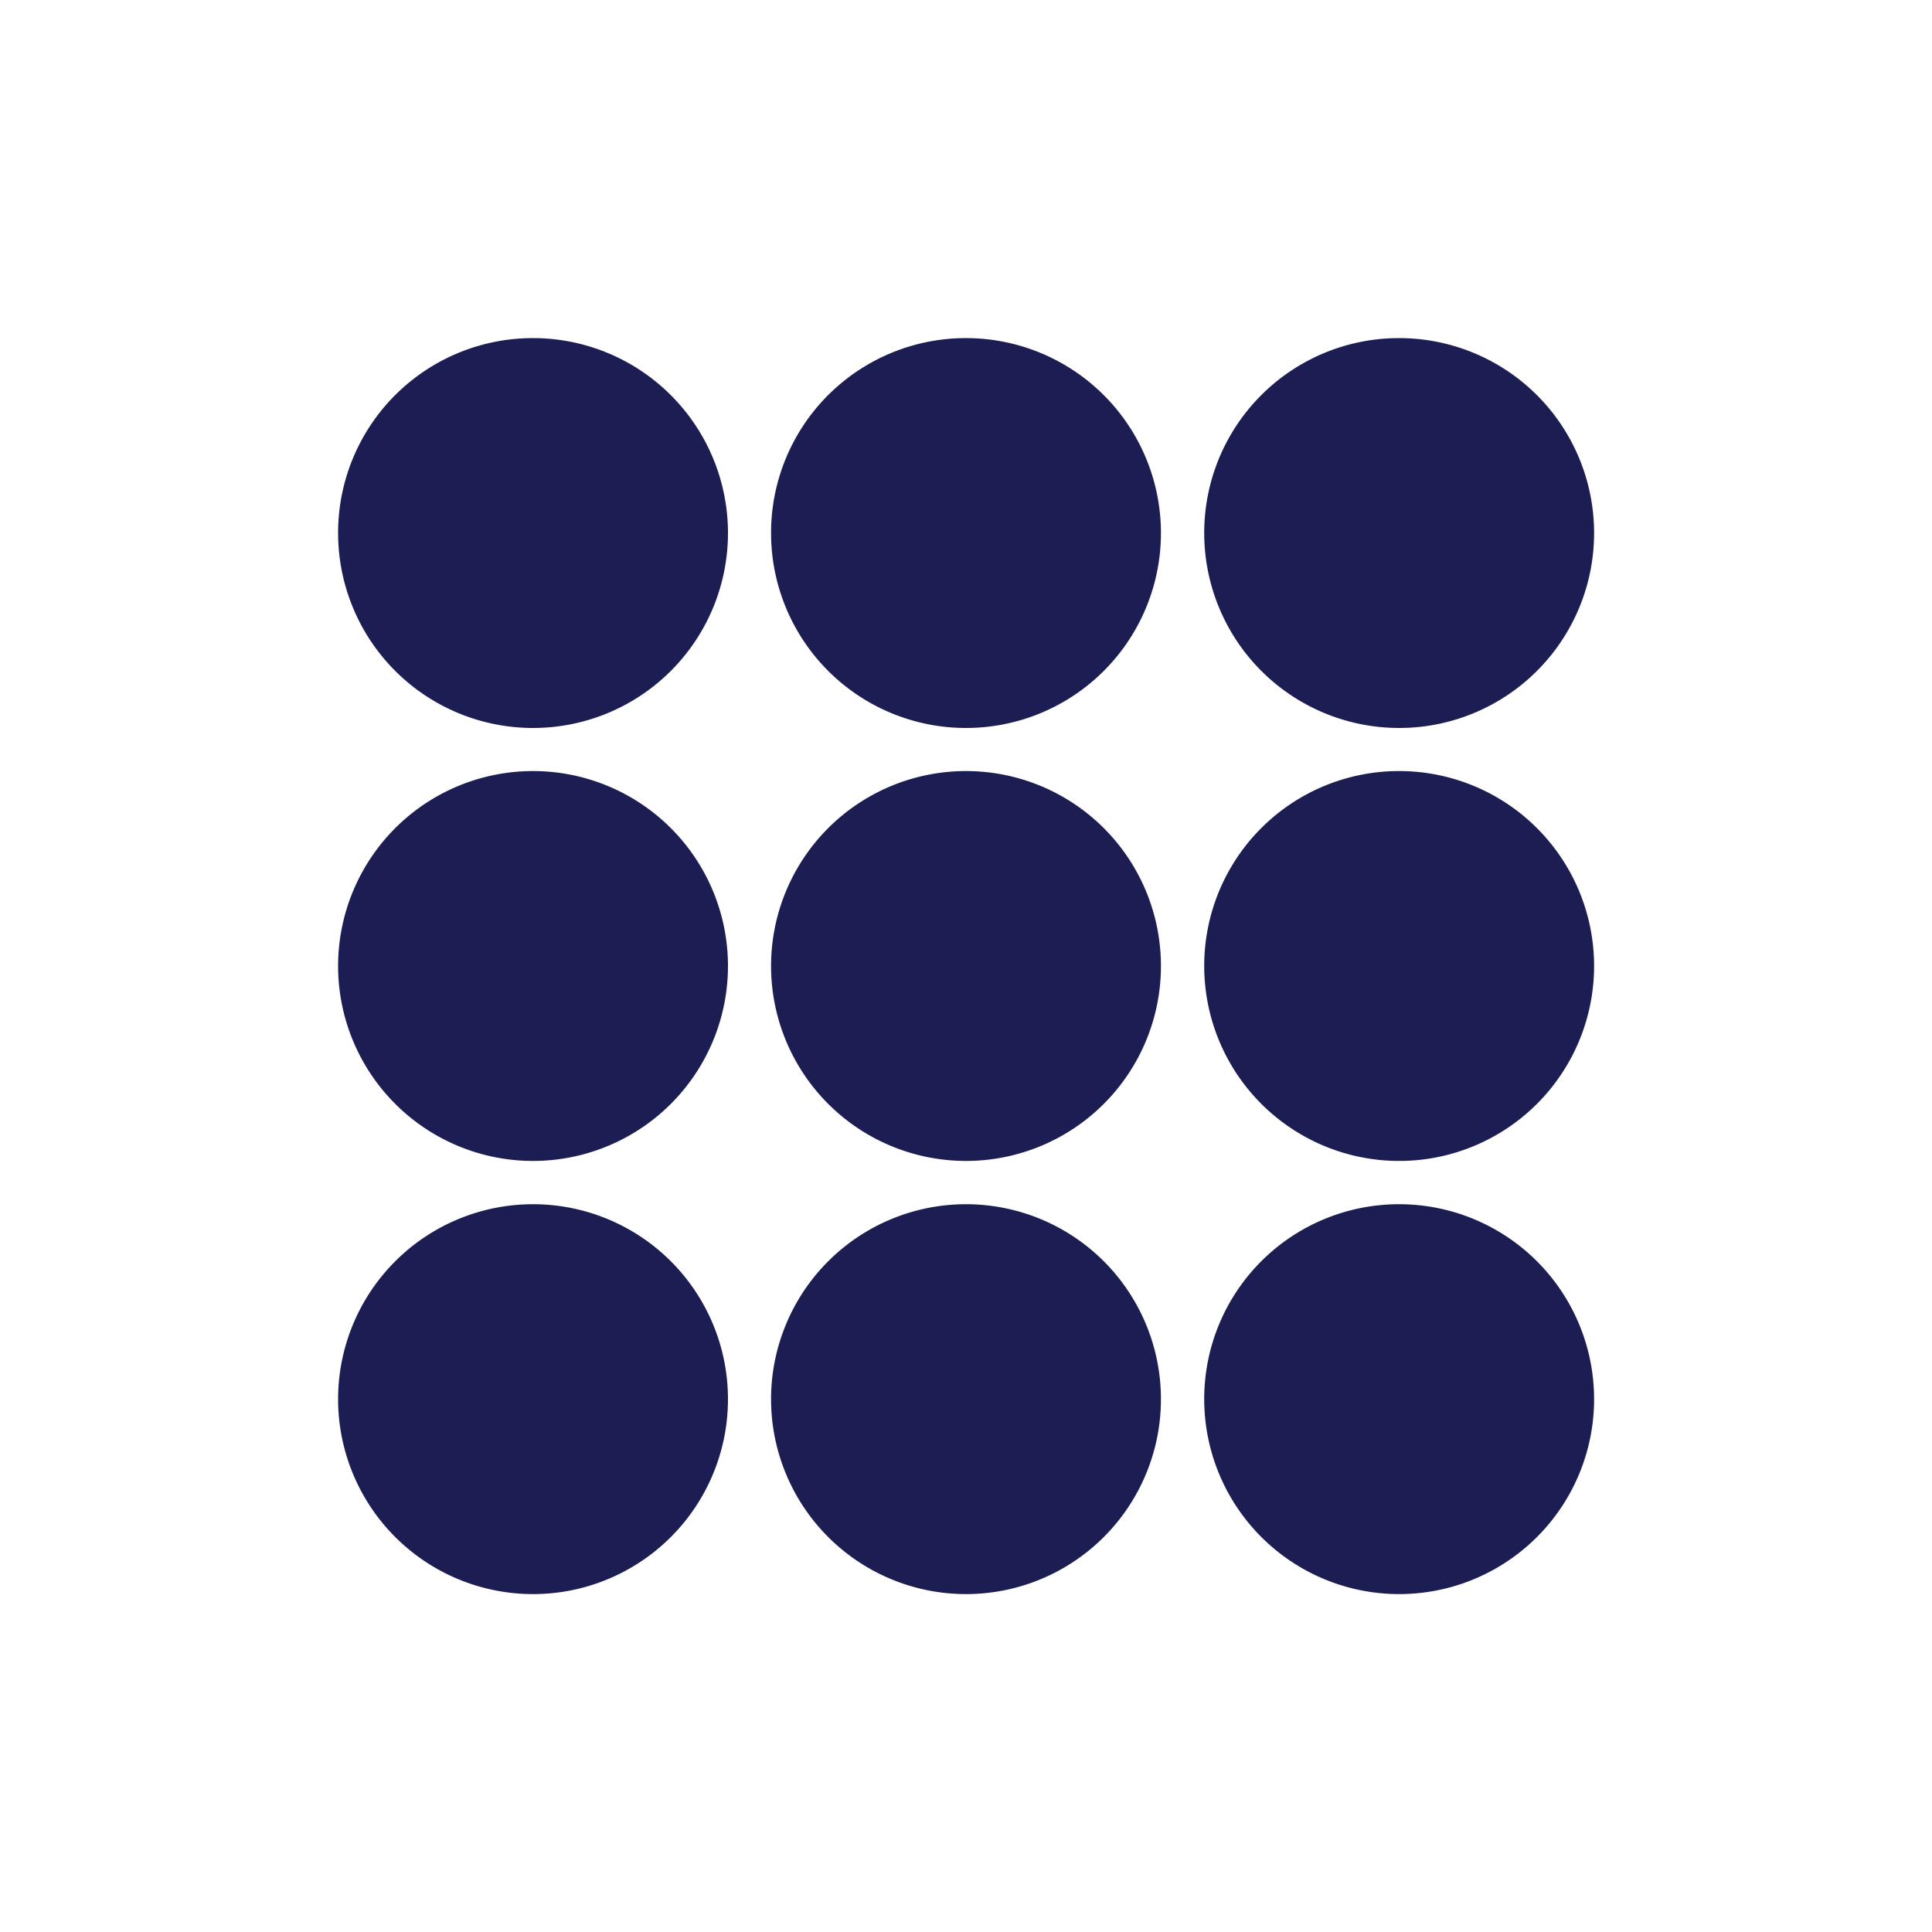
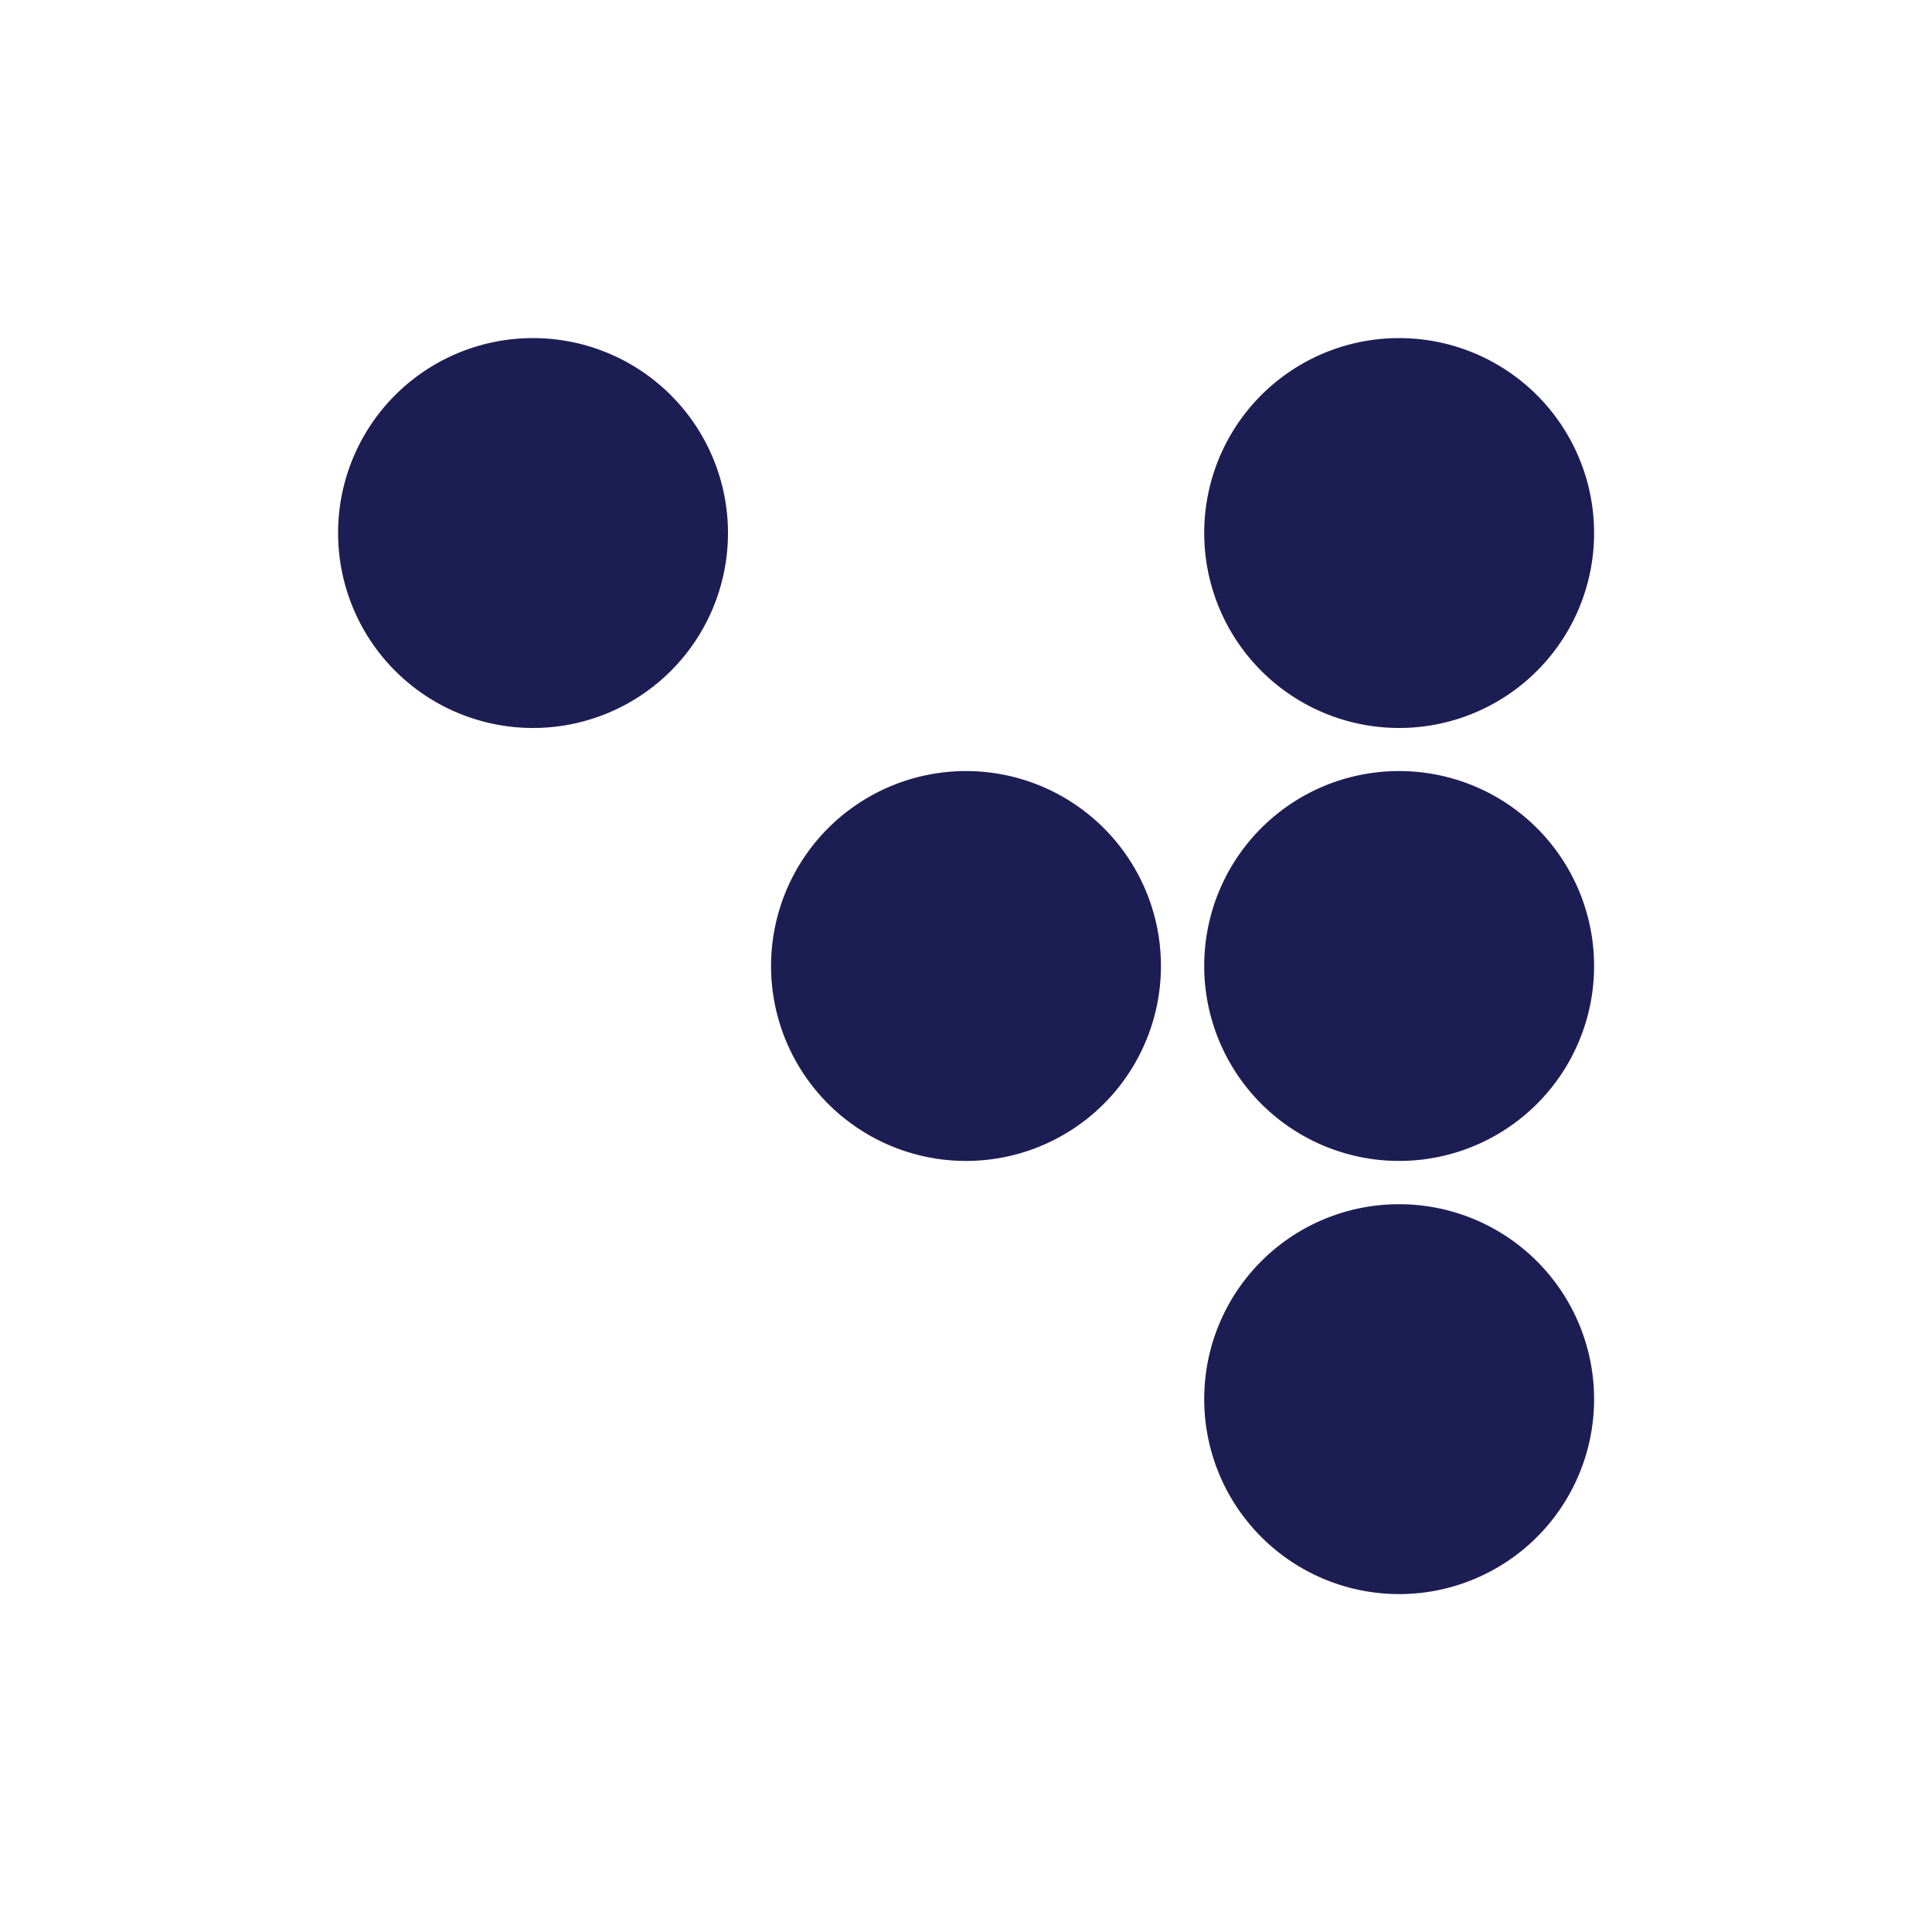
<svg xmlns="http://www.w3.org/2000/svg" id="Layer_1" data-name="Layer 1" viewBox="0 0 100 100">
  <defs>
    <style>.cls-1{fill:#1c1e53;}</style>
  </defs>
  <path class="cls-1" d="M17.5,27.59A10.09,10.09,0,1,0,27.59,17.5,10.08,10.08,0,0,0,17.5,27.59" />
-   <path class="cls-1" d="M39.91,27.59A10.09,10.09,0,1,0,50,17.5,10.08,10.08,0,0,0,39.91,27.59" />
  <path class="cls-1" d="M62.33,27.59A10.09,10.09,0,1,0,72.41,17.5,10.08,10.08,0,0,0,62.33,27.59" />
-   <path class="cls-1" d="M17.5,50A10.09,10.09,0,1,0,27.59,39.91,10.09,10.09,0,0,0,17.5,50" />
  <path class="cls-1" d="M39.91,50A10.09,10.09,0,1,0,50,39.91,10.09,10.09,0,0,0,39.91,50" />
  <path class="cls-1" d="M62.33,50A10.09,10.09,0,1,0,72.41,39.91,10.08,10.08,0,0,0,62.33,50" />
-   <path class="cls-1" d="M17.5,72.41A10.09,10.09,0,1,0,27.59,62.33,10.09,10.09,0,0,0,17.5,72.41h0" />
-   <path class="cls-1" d="M39.91,72.41A10.09,10.09,0,1,0,50,62.33,10.09,10.09,0,0,0,39.91,72.41h0" />
  <path class="cls-1" d="M62.33,72.41A10.09,10.09,0,1,0,72.41,62.33,10.08,10.08,0,0,0,62.33,72.41h0" />
</svg>